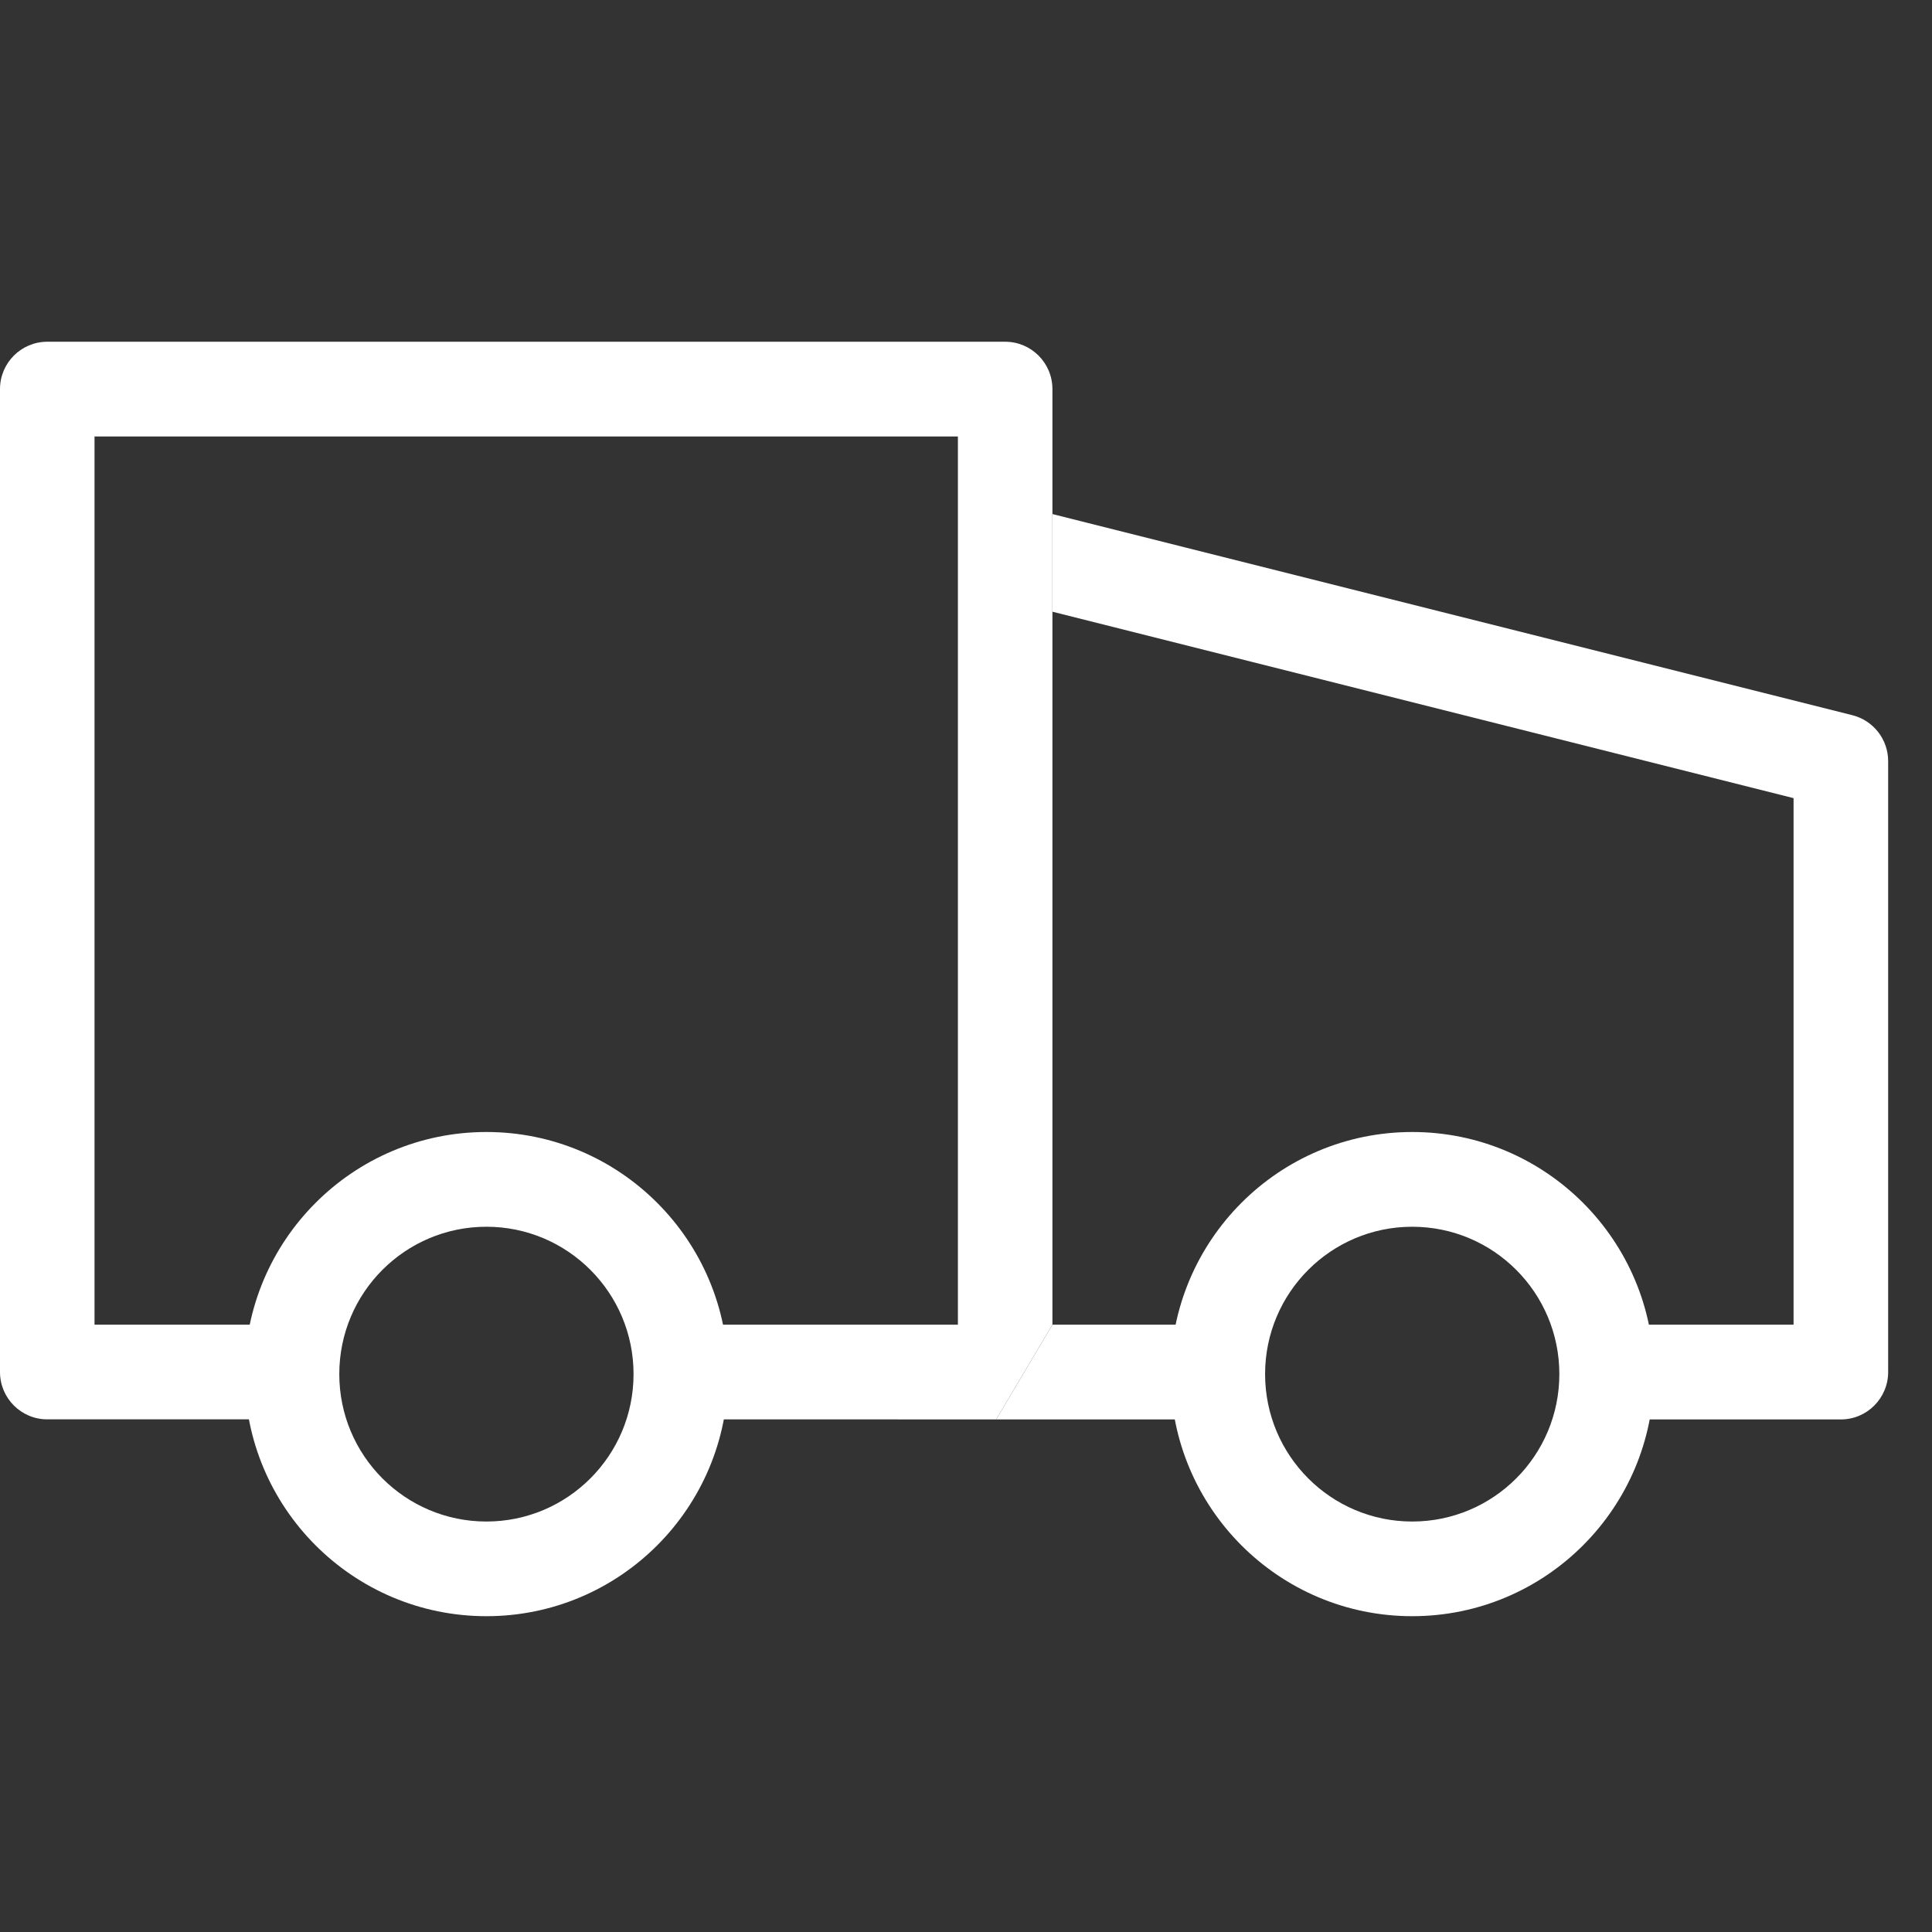
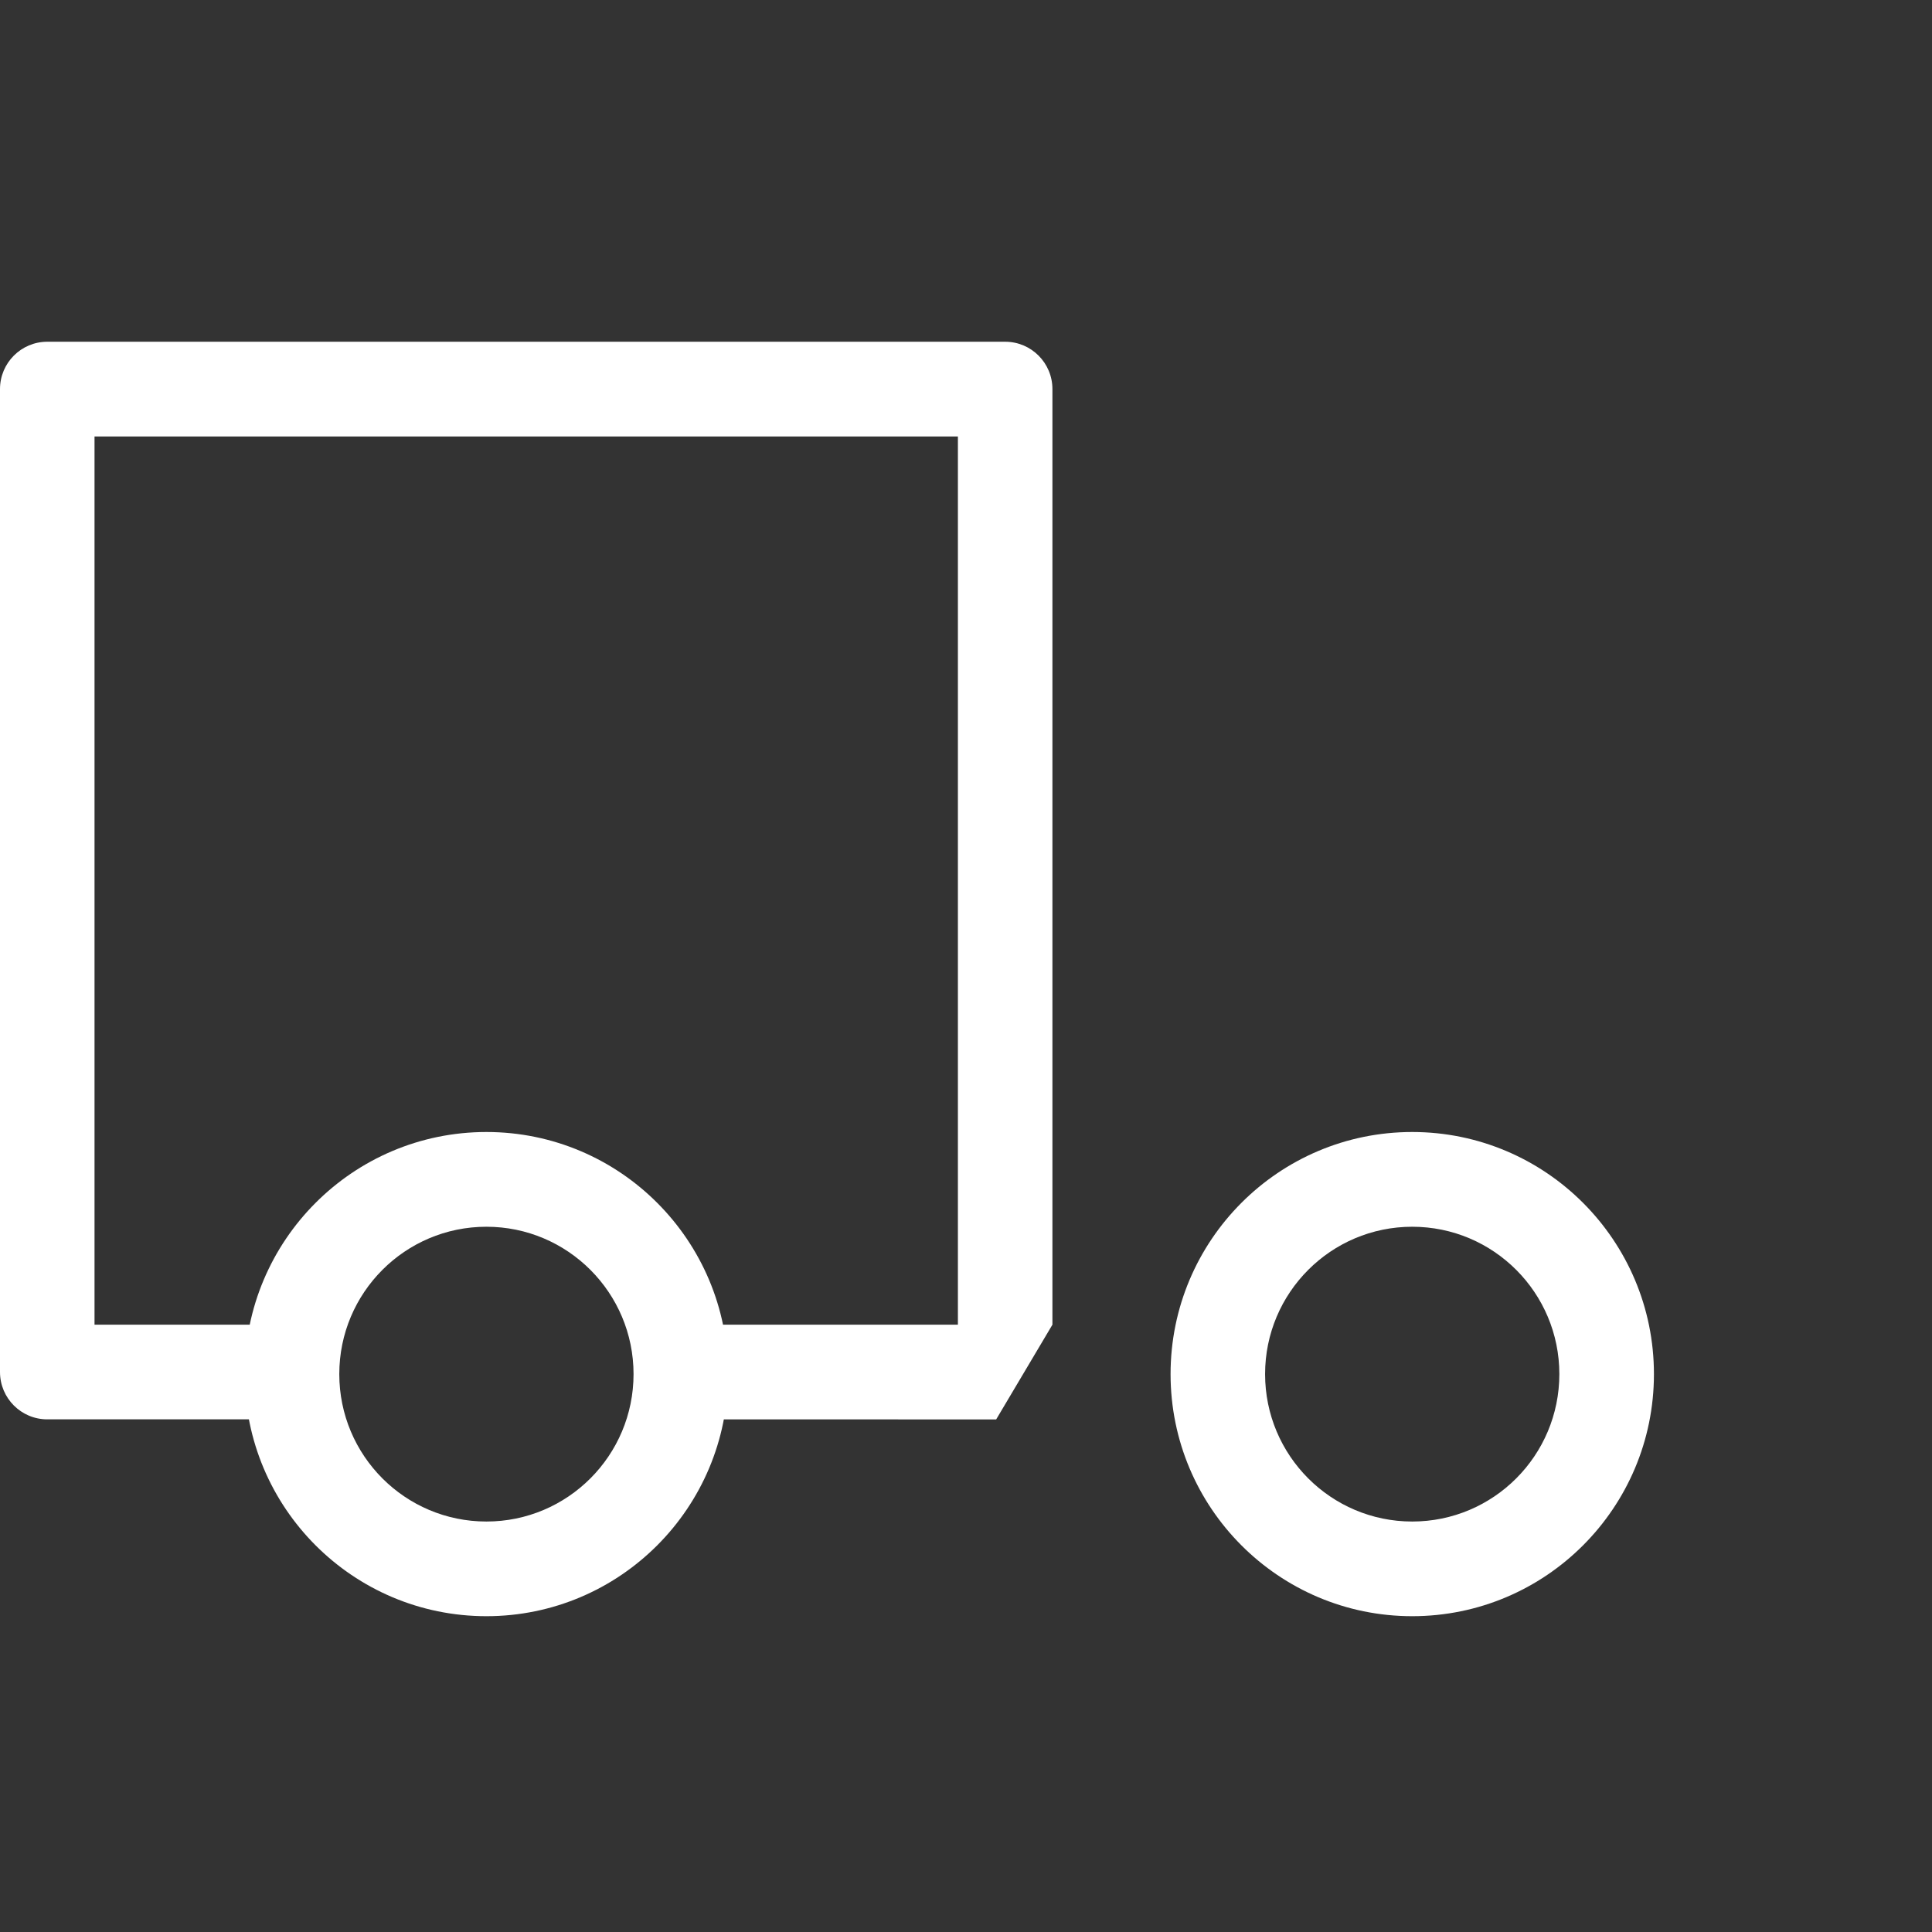
<svg xmlns="http://www.w3.org/2000/svg" width="26" height="26" viewBox="0 0 26 26" fill="none">
  <rect x="0" y="0" width="26" height="26" fill="#333333" stroke="none" />
  <path d="M0 5.236C0 4.884 0.285 4.599 0.636 4.599H13.527C13.878 4.599 14.163 4.884 14.163 5.236V6.918V7.628V8.232V17.827C13.903 18.265 13.825 18.397 13.406 19.102L9.177 19.101V17.827H12.891V5.874H1.272V17.827H3.41V19.101H0.636C0.285 19.101 0 18.816 0 18.464V5.236Z" fill="white" />
-   <path d="M24.137 10.741L14.163 8.232V6.918L24.929 9.625C25.212 9.697 25.41 9.951 25.41 10.243V18.464C25.41 18.816 25.125 19.102 24.774 19.102H21.989V17.827H24.137V10.741ZM14.163 17.827L16.954 17.827L16.954 19.102L13.406 19.102L14.163 17.827Z" fill="white" />
  <path d="M9.798 18.492C9.798 20.291 8.342 21.75 6.546 21.75C4.75 21.75 3.293 20.291 3.293 18.492C3.293 16.693 4.75 15.234 6.546 15.234C8.342 15.234 9.798 16.693 9.798 18.492ZM6.546 20.476C7.639 20.476 8.526 19.588 8.526 18.492C8.526 17.397 7.639 16.509 6.546 16.509C5.452 16.509 4.566 17.397 4.566 18.492C4.566 19.588 5.452 20.476 6.546 20.476Z" fill="white" />
  <path d="M22.258 18.492C22.258 20.291 20.801 21.75 19.005 21.75C17.209 21.75 15.753 20.291 15.753 18.492C15.753 16.693 17.209 15.234 19.005 15.234C20.801 15.234 22.258 16.693 22.258 18.492ZM19.005 20.476C20.099 20.476 20.985 19.588 20.985 18.492C20.985 17.397 20.099 16.509 19.005 16.509C17.912 16.509 17.025 17.397 17.025 18.492C17.025 19.588 17.912 20.476 19.005 20.476Z" fill="white" />
</svg>